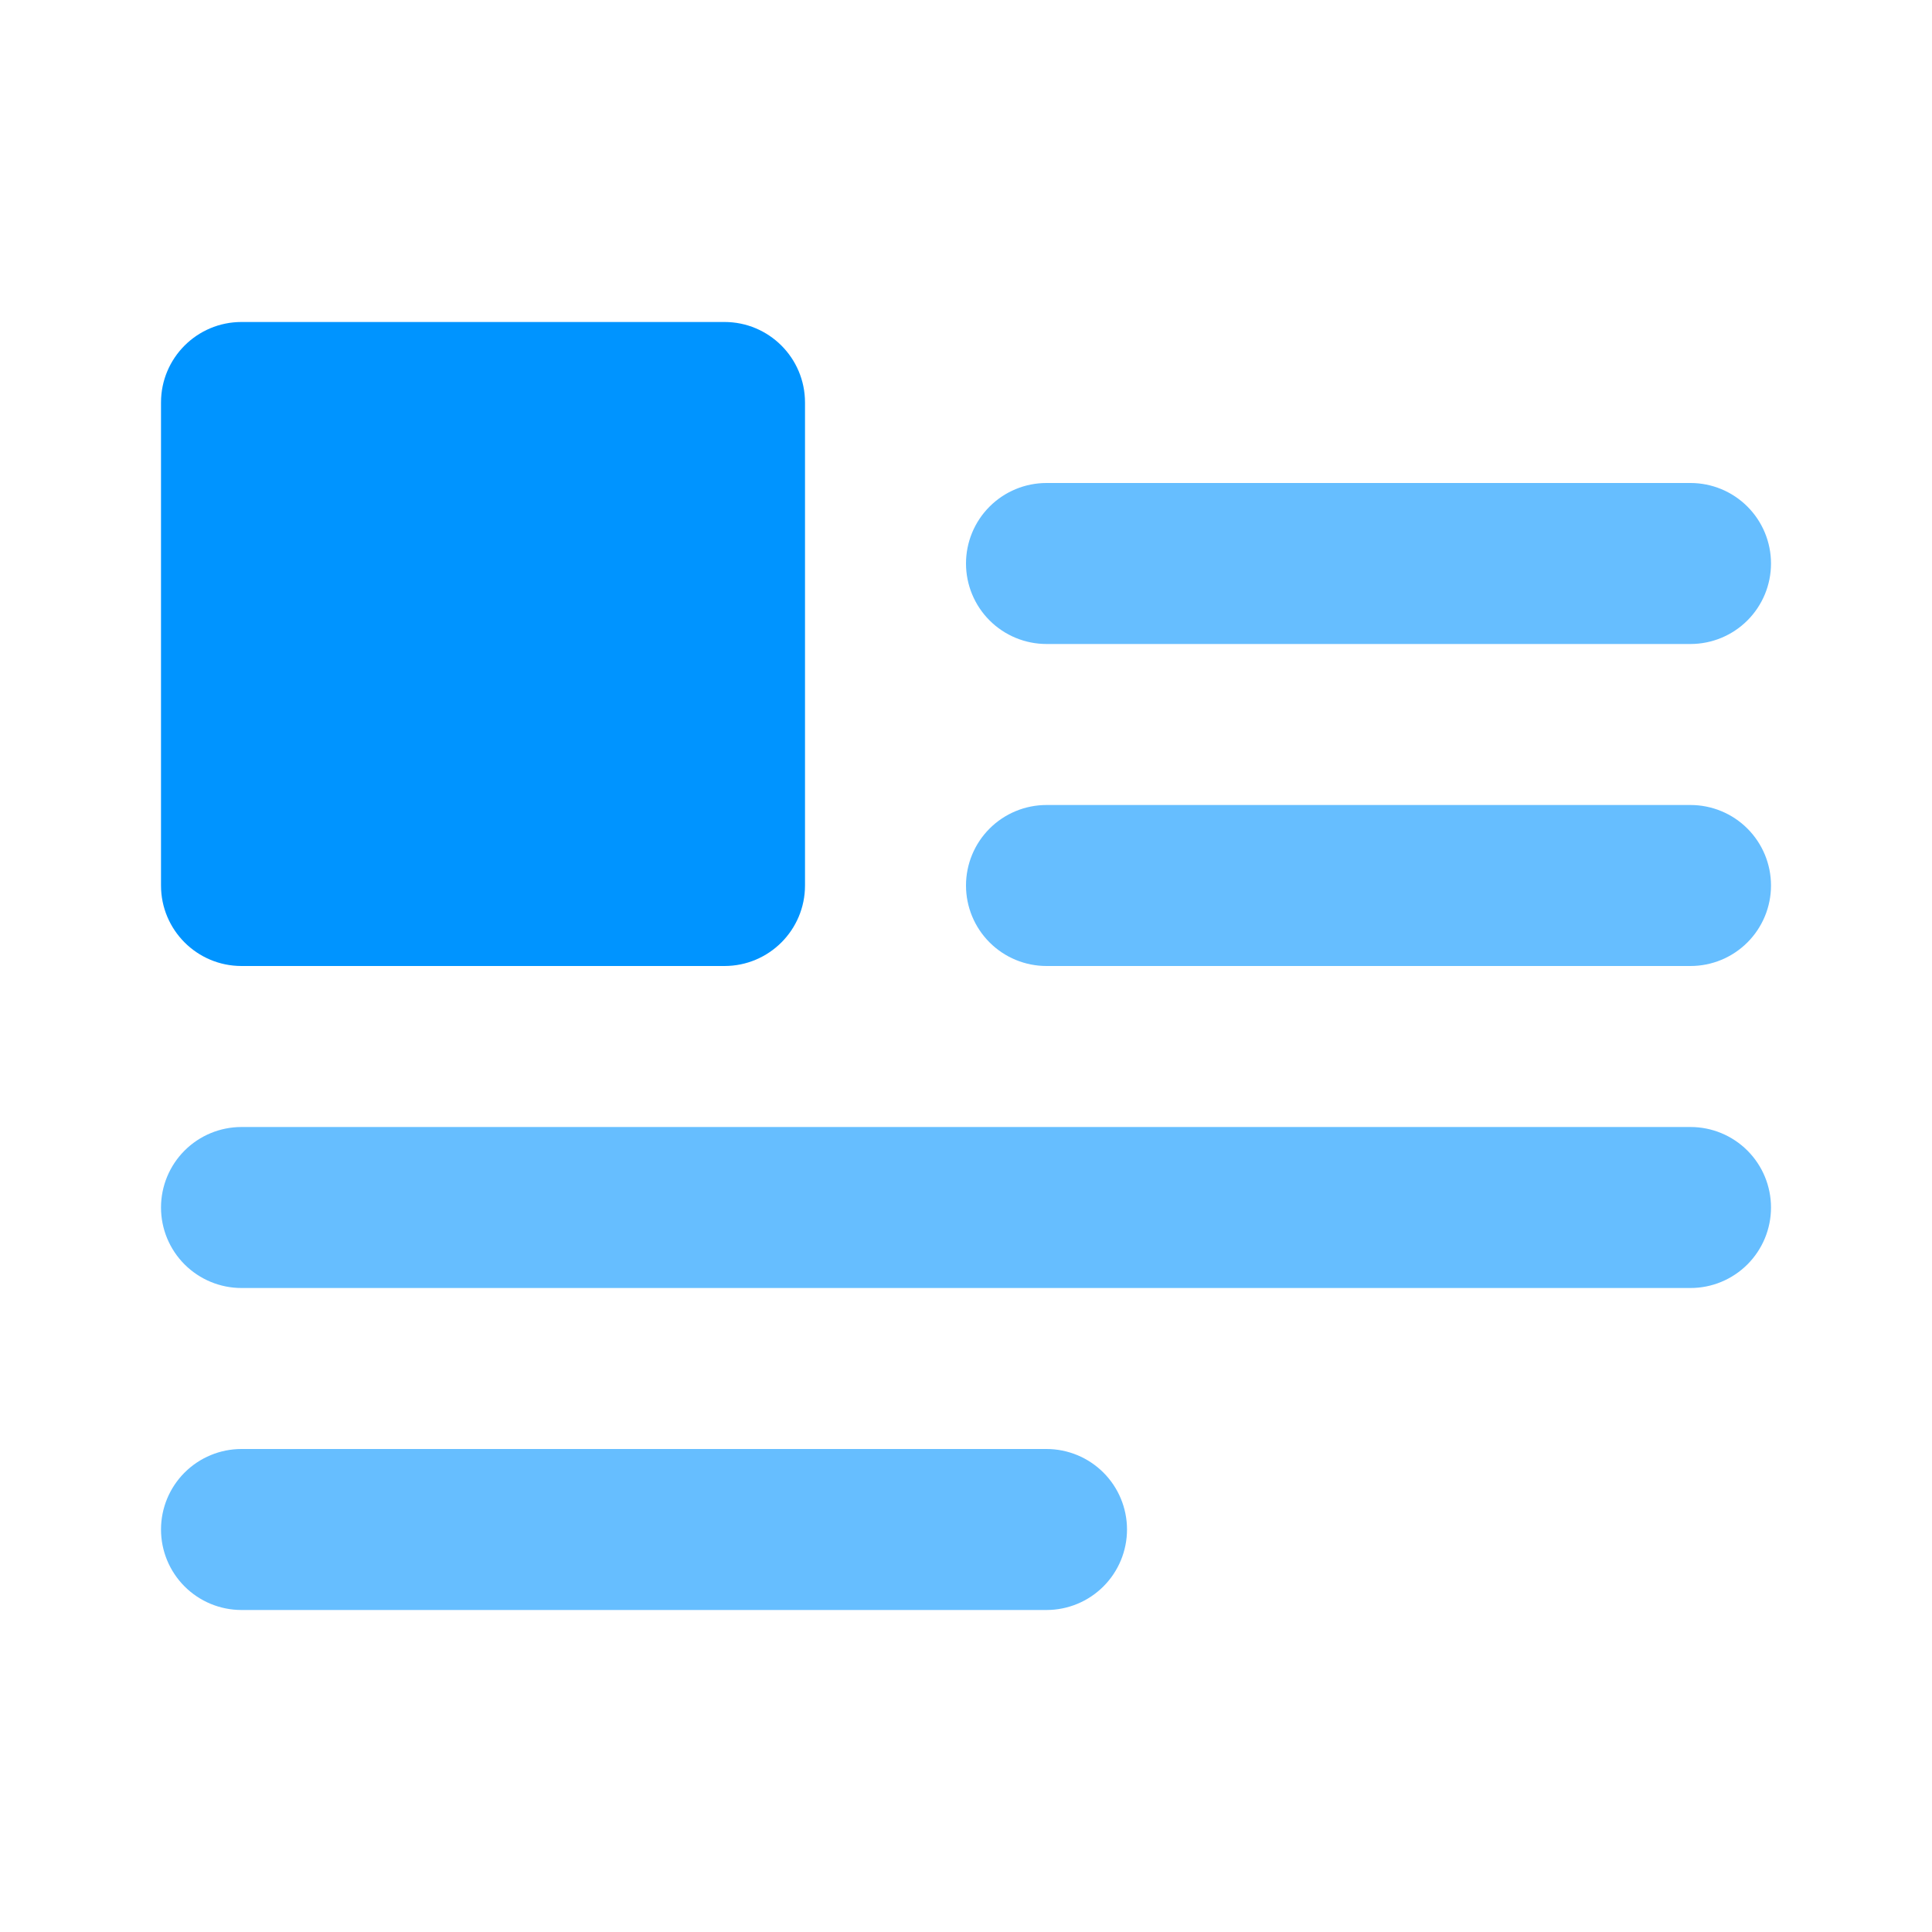
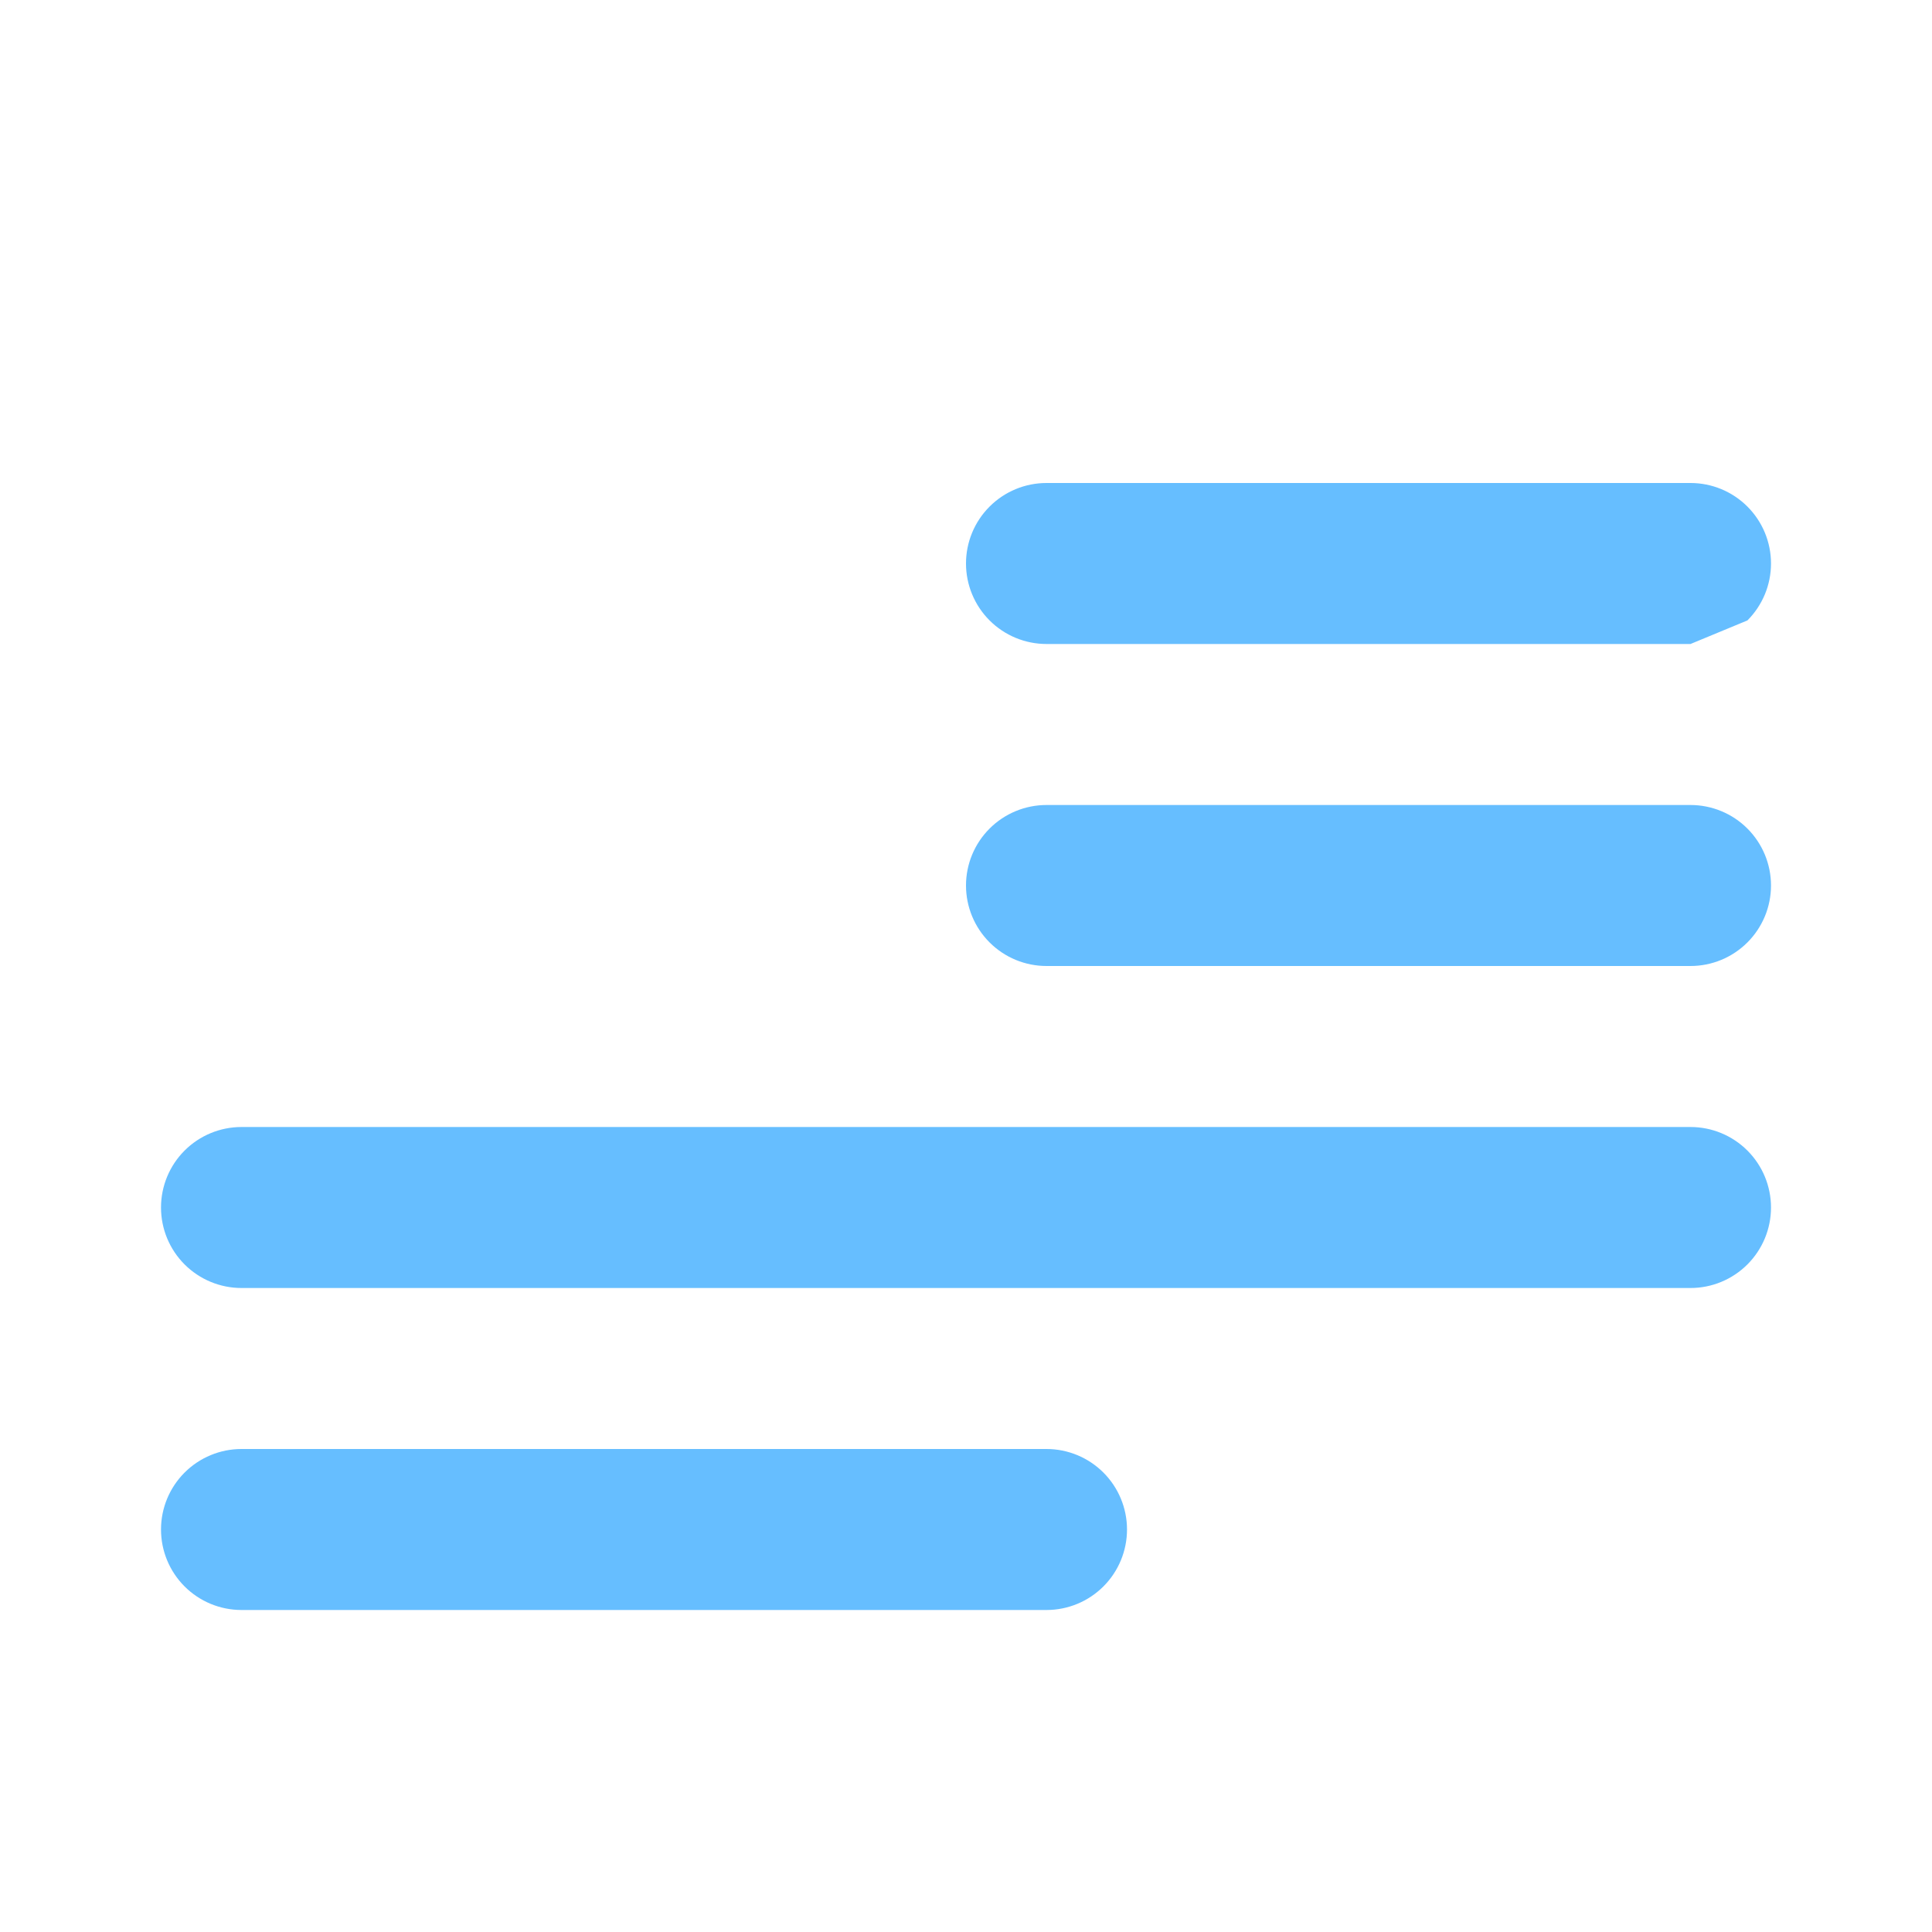
<svg xmlns="http://www.w3.org/2000/svg" width="145" height="145" viewBox="0 0 145 145" fill="none">
-   <path d="M126.875 48.333H78.542C76.939 48.333 75.403 47.697 74.27 46.564C73.136 45.431 72.5 43.894 72.5 42.292C72.5 40.689 73.136 39.153 74.27 38.02C75.403 36.886 76.939 36.25 78.542 36.25H126.875C128.477 36.25 130.014 36.886 131.147 38.02C132.28 39.153 132.917 40.689 132.917 42.292C132.917 43.894 132.28 45.431 131.147 46.564C130.014 47.697 128.477 48.333 126.875 48.333ZM126.875 72.5H78.542C76.939 72.5 75.403 71.864 74.27 70.73C73.136 69.597 72.5 68.061 72.5 66.458C72.5 64.856 73.136 63.319 74.27 62.186C75.403 61.053 76.939 60.417 78.542 60.417H126.875C128.477 60.417 130.014 61.053 131.147 62.186C132.28 63.319 132.917 64.856 132.917 66.458C132.917 68.061 132.28 69.597 131.147 70.73C130.014 71.864 128.477 72.5 126.875 72.5Z" fill="#66BEFF" />
-   <path d="M54.375 24.166H18.125C14.788 24.166 12.084 26.871 12.084 30.208V66.458C12.084 69.795 14.788 72.5 18.125 72.5H54.375C57.712 72.5 60.417 69.795 60.417 66.458V30.208C60.417 26.871 57.712 24.166 54.375 24.166Z" fill="#0094FF" />
+   <path d="M126.875 48.333H78.542C76.939 48.333 75.403 47.697 74.27 46.564C73.136 45.431 72.5 43.894 72.5 42.292C72.5 40.689 73.136 39.153 74.27 38.02C75.403 36.886 76.939 36.25 78.542 36.25H126.875C128.477 36.25 130.014 36.886 131.147 38.02C132.28 39.153 132.917 40.689 132.917 42.292C132.917 43.894 132.28 45.431 131.147 46.564ZM126.875 72.5H78.542C76.939 72.5 75.403 71.864 74.27 70.73C73.136 69.597 72.5 68.061 72.5 66.458C72.5 64.856 73.136 63.319 74.27 62.186C75.403 61.053 76.939 60.417 78.542 60.417H126.875C128.477 60.417 130.014 61.053 131.147 62.186C132.28 63.319 132.917 64.856 132.917 66.458C132.917 68.061 132.28 69.597 131.147 70.73C130.014 71.864 128.477 72.5 126.875 72.5Z" fill="#66BEFF" />
  <path d="M126.875 96.667H18.125C16.523 96.667 14.986 96.03 13.853 94.897C12.72 93.764 12.084 92.228 12.084 90.625C12.084 89.023 12.72 87.486 13.853 86.353C14.986 85.22 16.523 84.584 18.125 84.584H126.875C128.478 84.584 130.014 85.22 131.147 86.353C132.28 87.486 132.917 89.023 132.917 90.625C132.917 92.228 132.28 93.764 131.147 94.897C130.014 96.03 128.478 96.667 126.875 96.667ZM78.542 120.833H18.125C16.523 120.833 14.986 120.197 13.853 119.064C12.72 117.931 12.084 116.394 12.084 114.792C12.084 113.189 12.72 111.653 13.853 110.52C14.986 109.387 16.523 108.75 18.125 108.75H78.542C80.144 108.75 81.681 109.387 82.814 110.52C83.947 111.653 84.584 113.189 84.584 114.792C84.584 116.394 83.947 117.931 82.814 119.064C81.681 120.197 80.144 120.833 78.542 120.833Z" fill="#66BEFF" />
</svg>